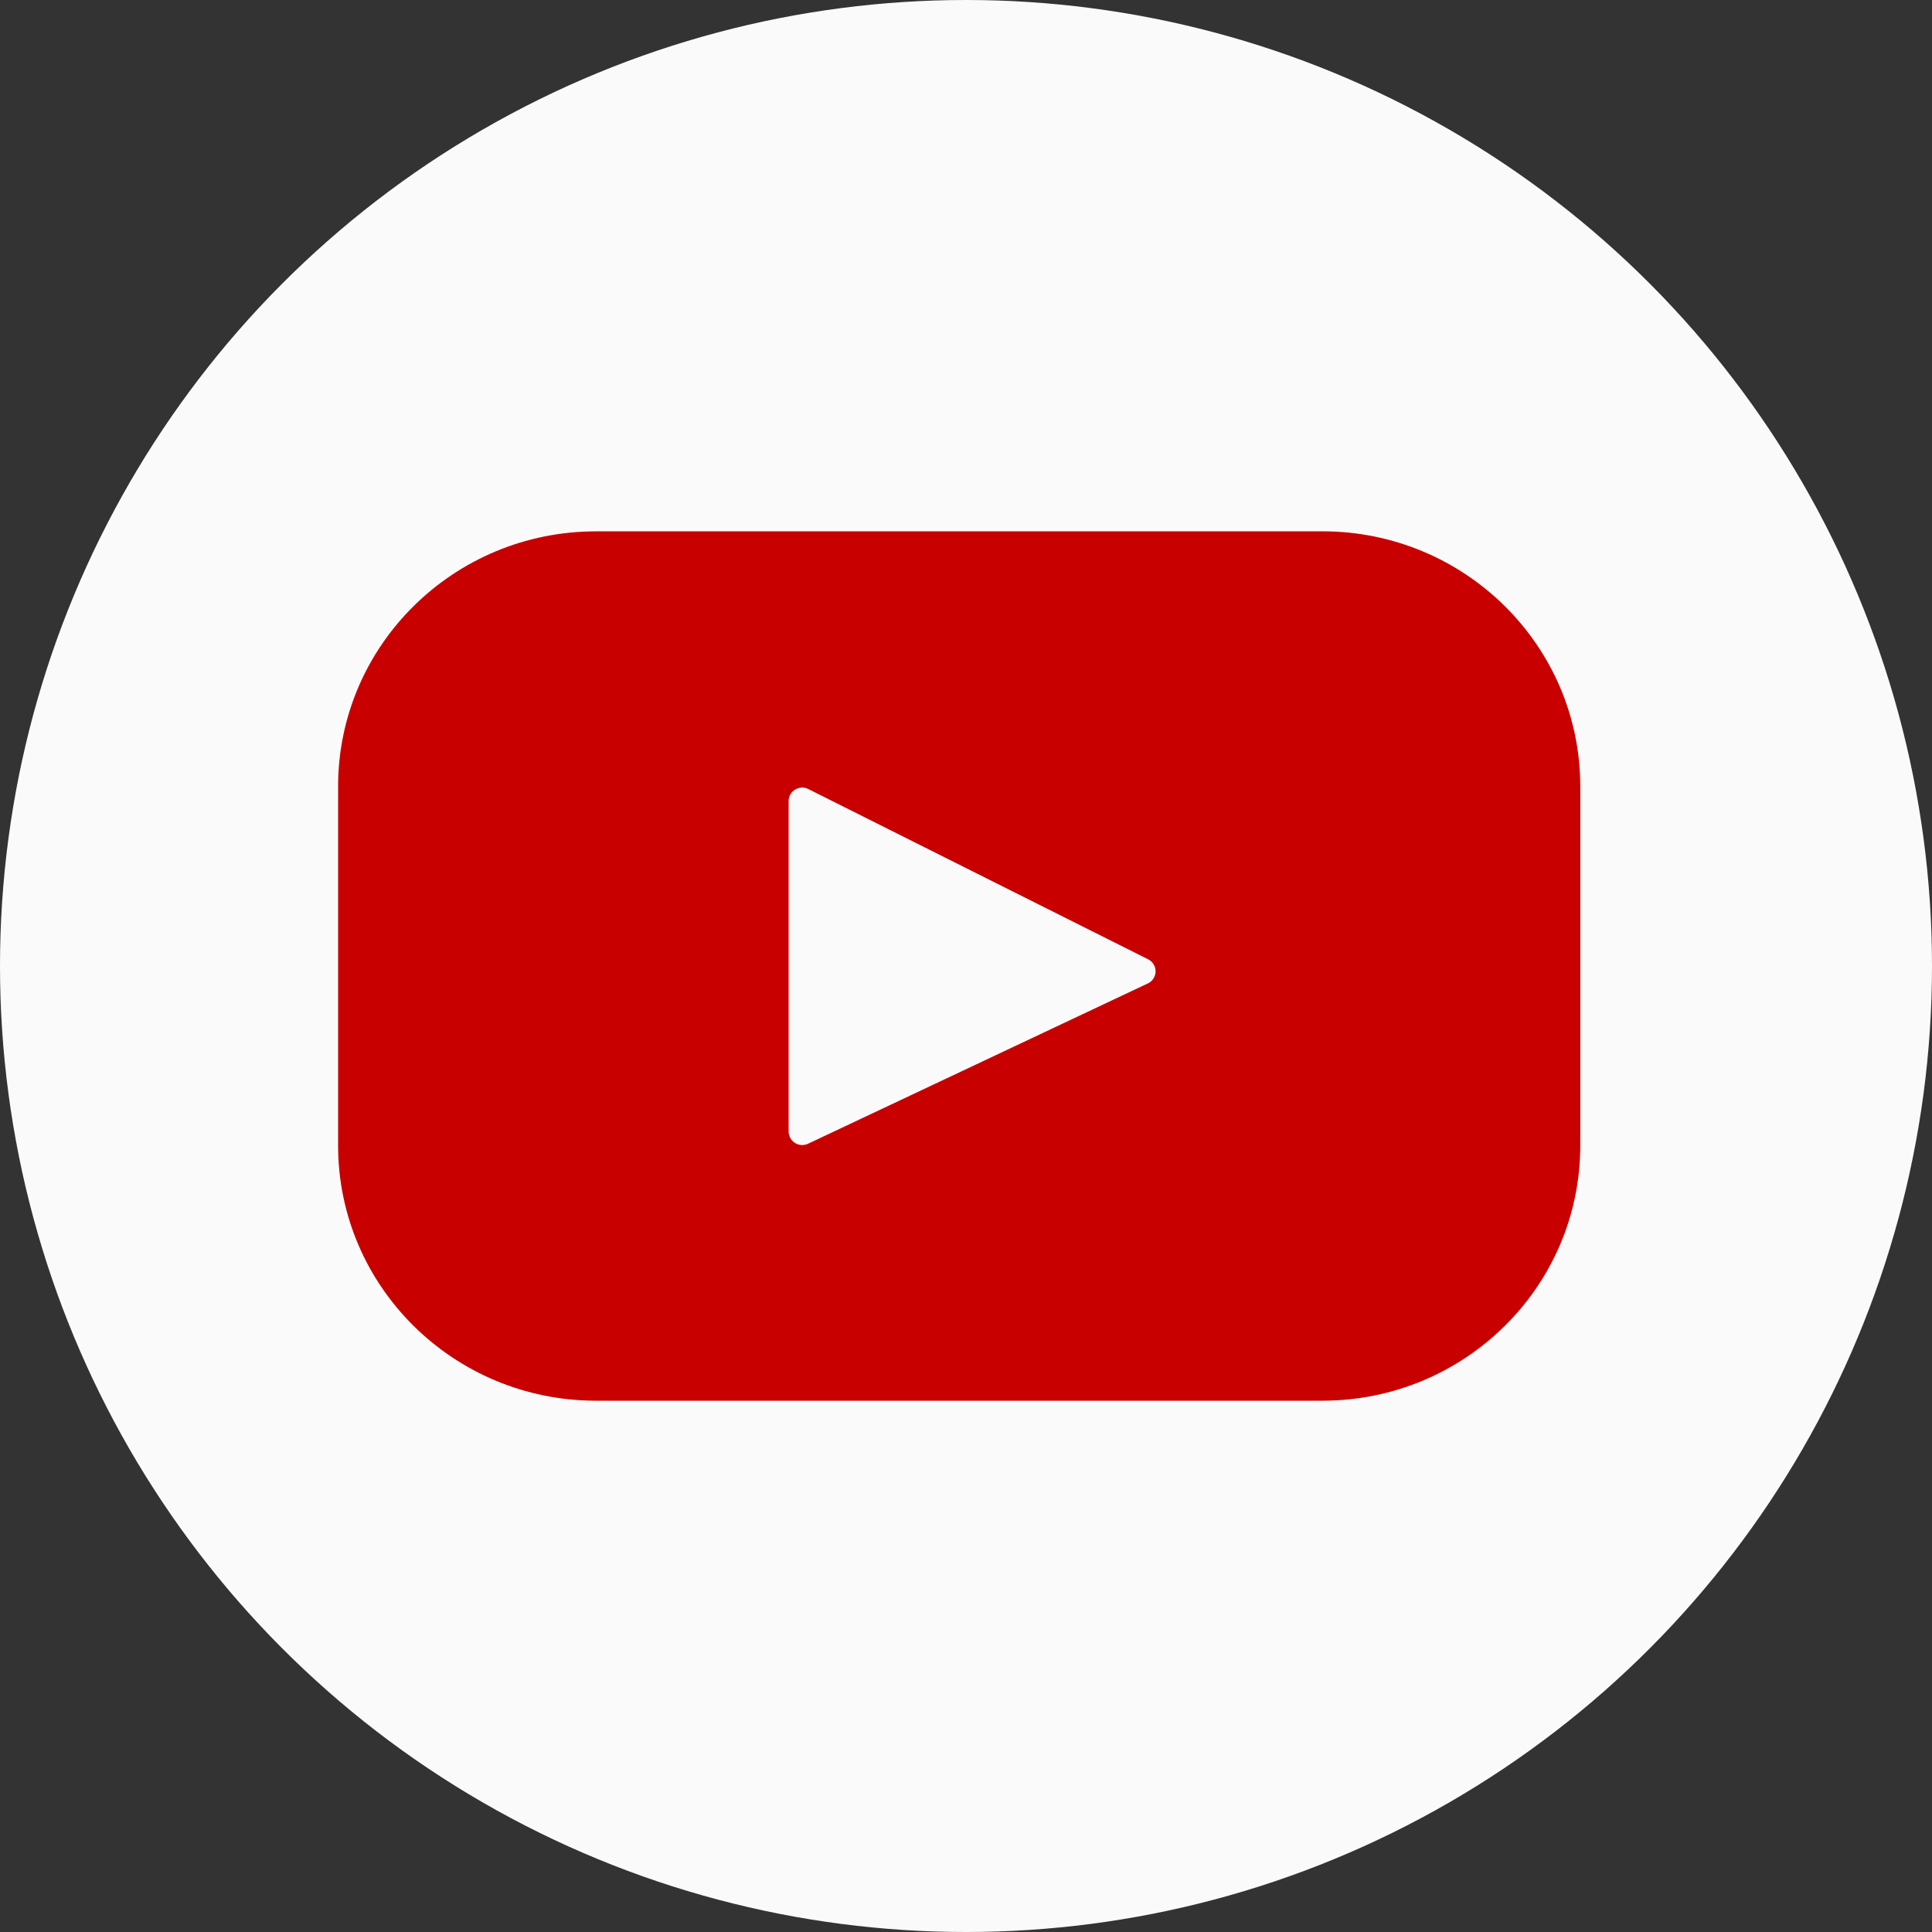
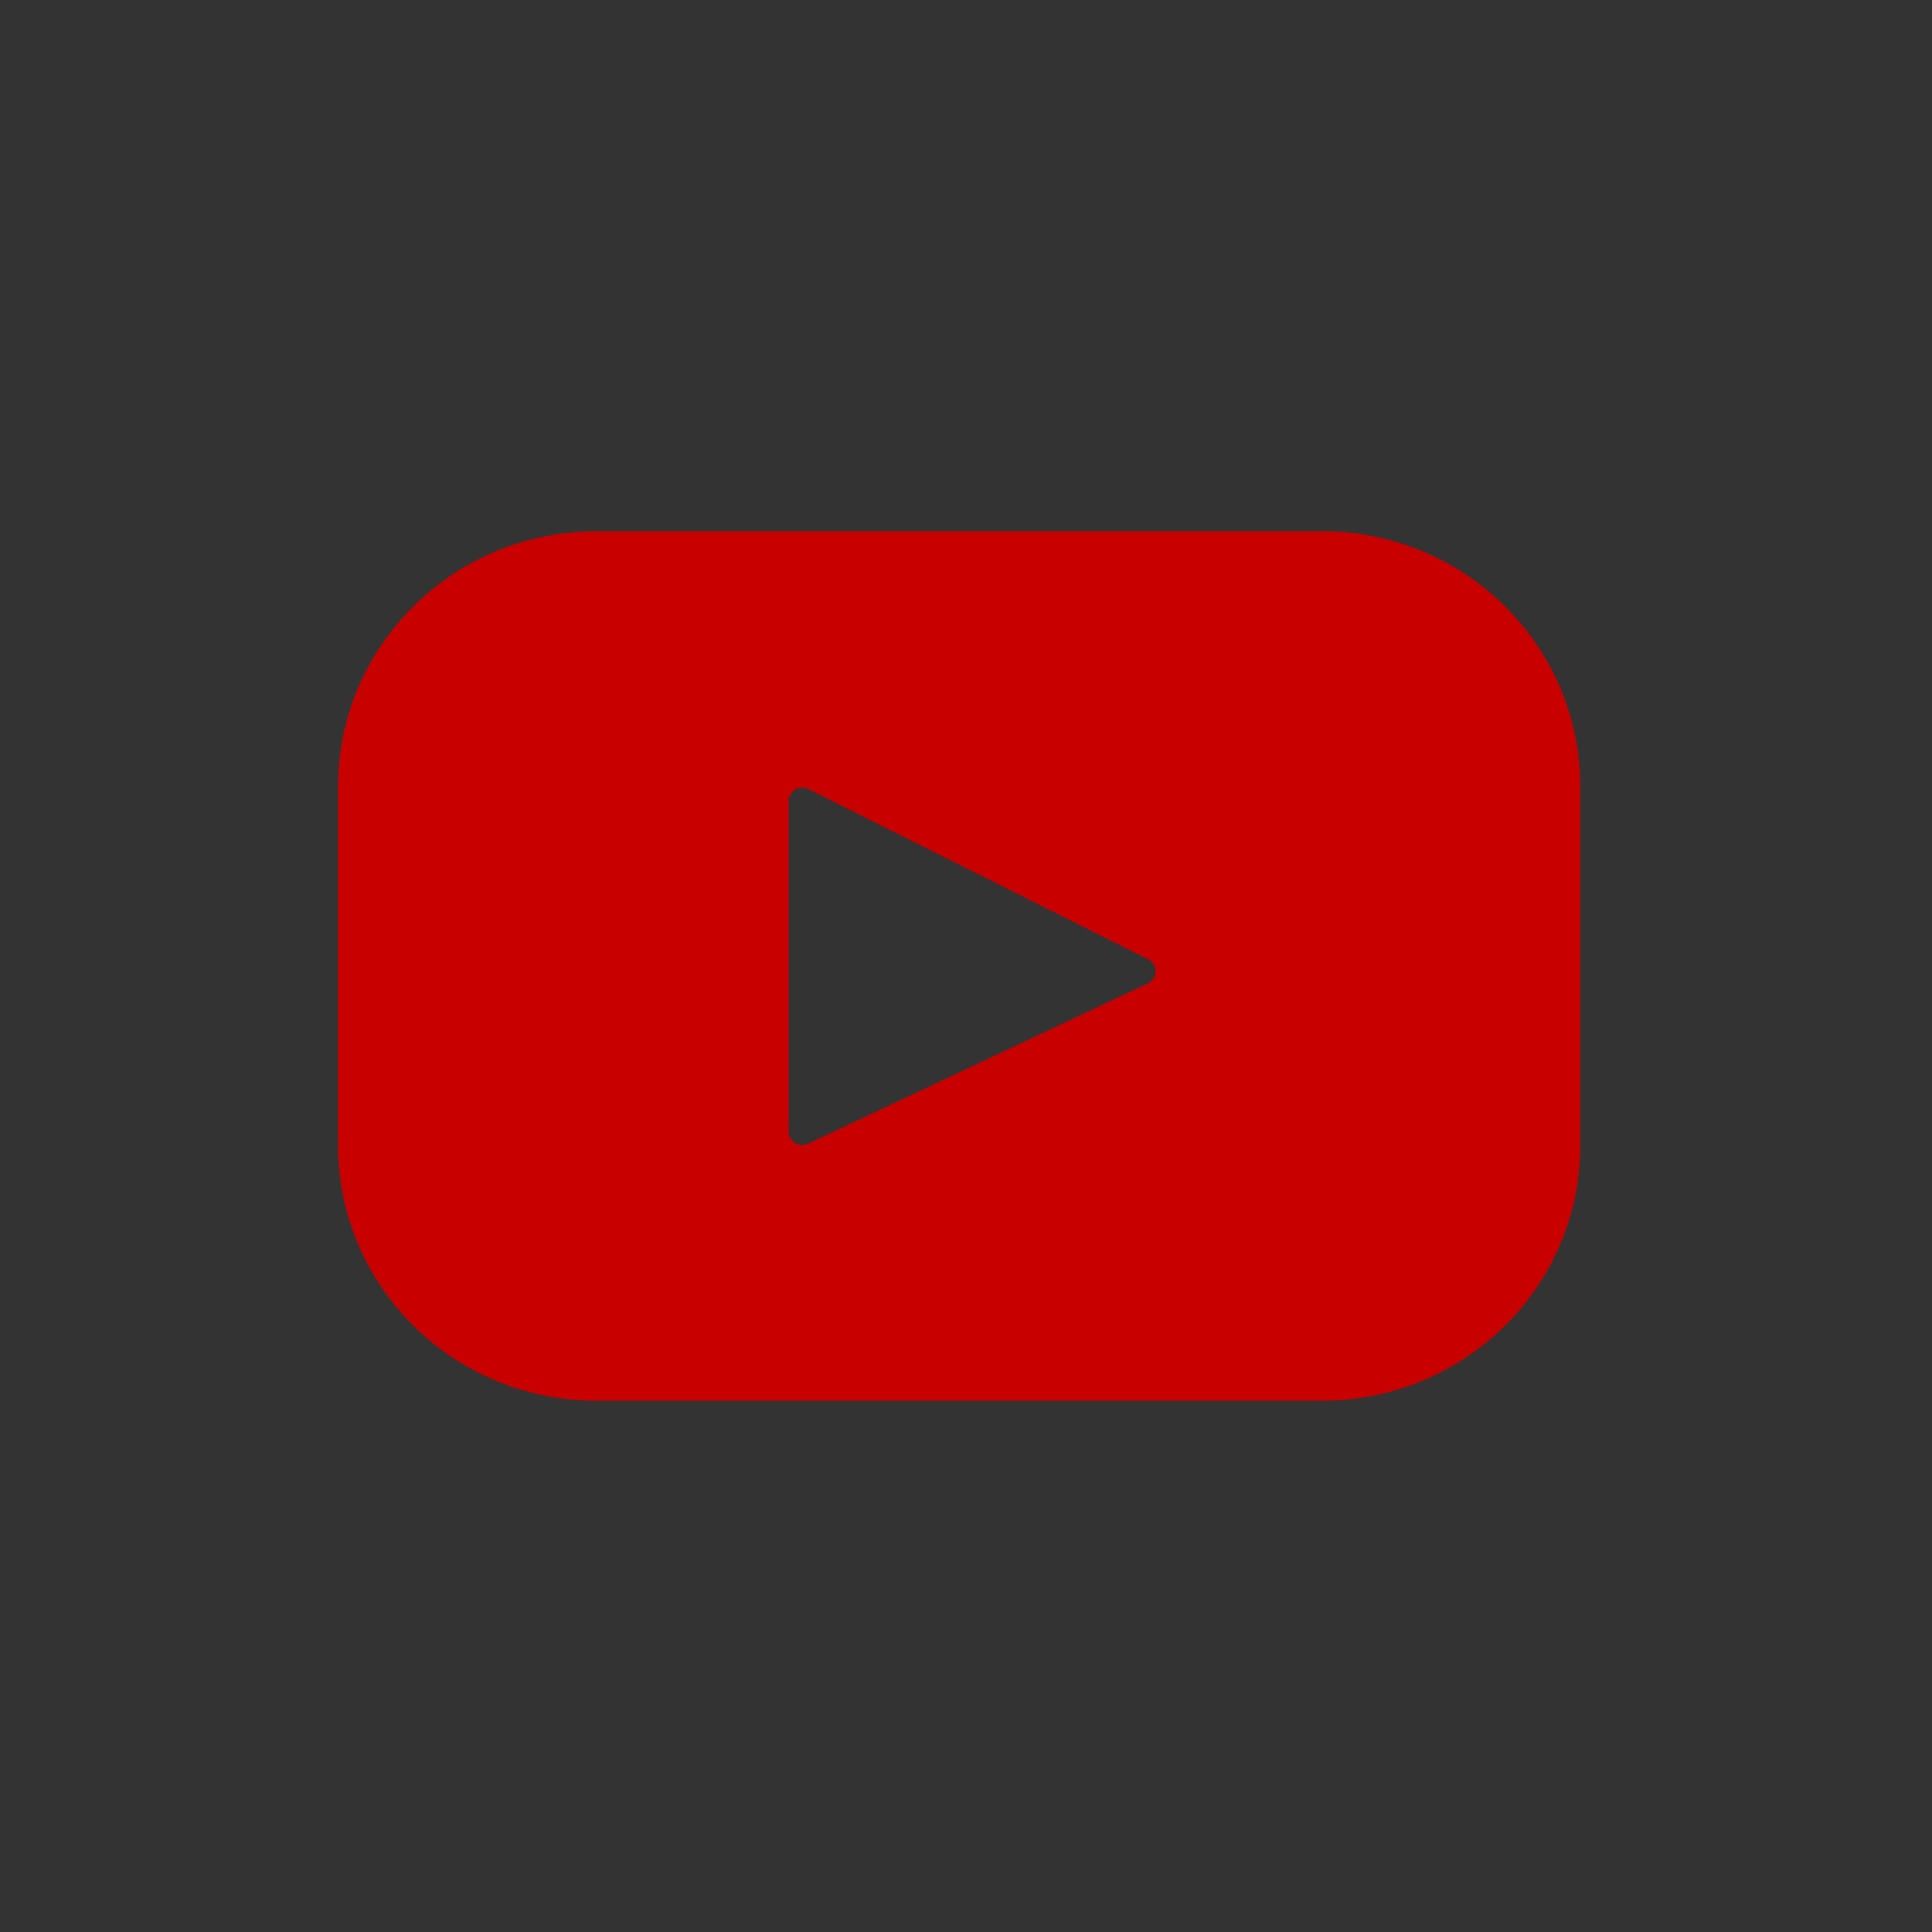
<svg xmlns="http://www.w3.org/2000/svg" width="38" height="38" viewBox="0 0 38 38" fill="none">
  <rect x="0" y="0" width="38" height="38" fill="#333333" stroke="none" />
-   <circle cx="19" cy="19" r="19" fill="#FAFAFA" />
  <path d="M26.008 10.451H11.724C8.921 10.451 6.65 12.698 6.65 15.469V22.531C6.65 25.302 8.922 27.55 11.724 27.55H26.008C28.811 27.55 31.082 25.302 31.082 22.531V15.469C31.082 12.698 28.81 10.45 26.008 10.45V10.451ZM22.576 19.343L15.895 22.495C15.855 22.515 15.81 22.524 15.764 22.521C15.719 22.519 15.675 22.505 15.637 22.481C15.599 22.457 15.567 22.424 15.545 22.384C15.523 22.345 15.511 22.3 15.511 22.255V15.756C15.511 15.559 15.723 15.43 15.9 15.52L22.582 18.868C22.627 18.89 22.664 18.924 22.69 18.967C22.716 19.009 22.729 19.058 22.729 19.108C22.728 19.157 22.713 19.206 22.686 19.248C22.659 19.29 22.621 19.322 22.576 19.343Z" fill="#C80000" />
</svg>